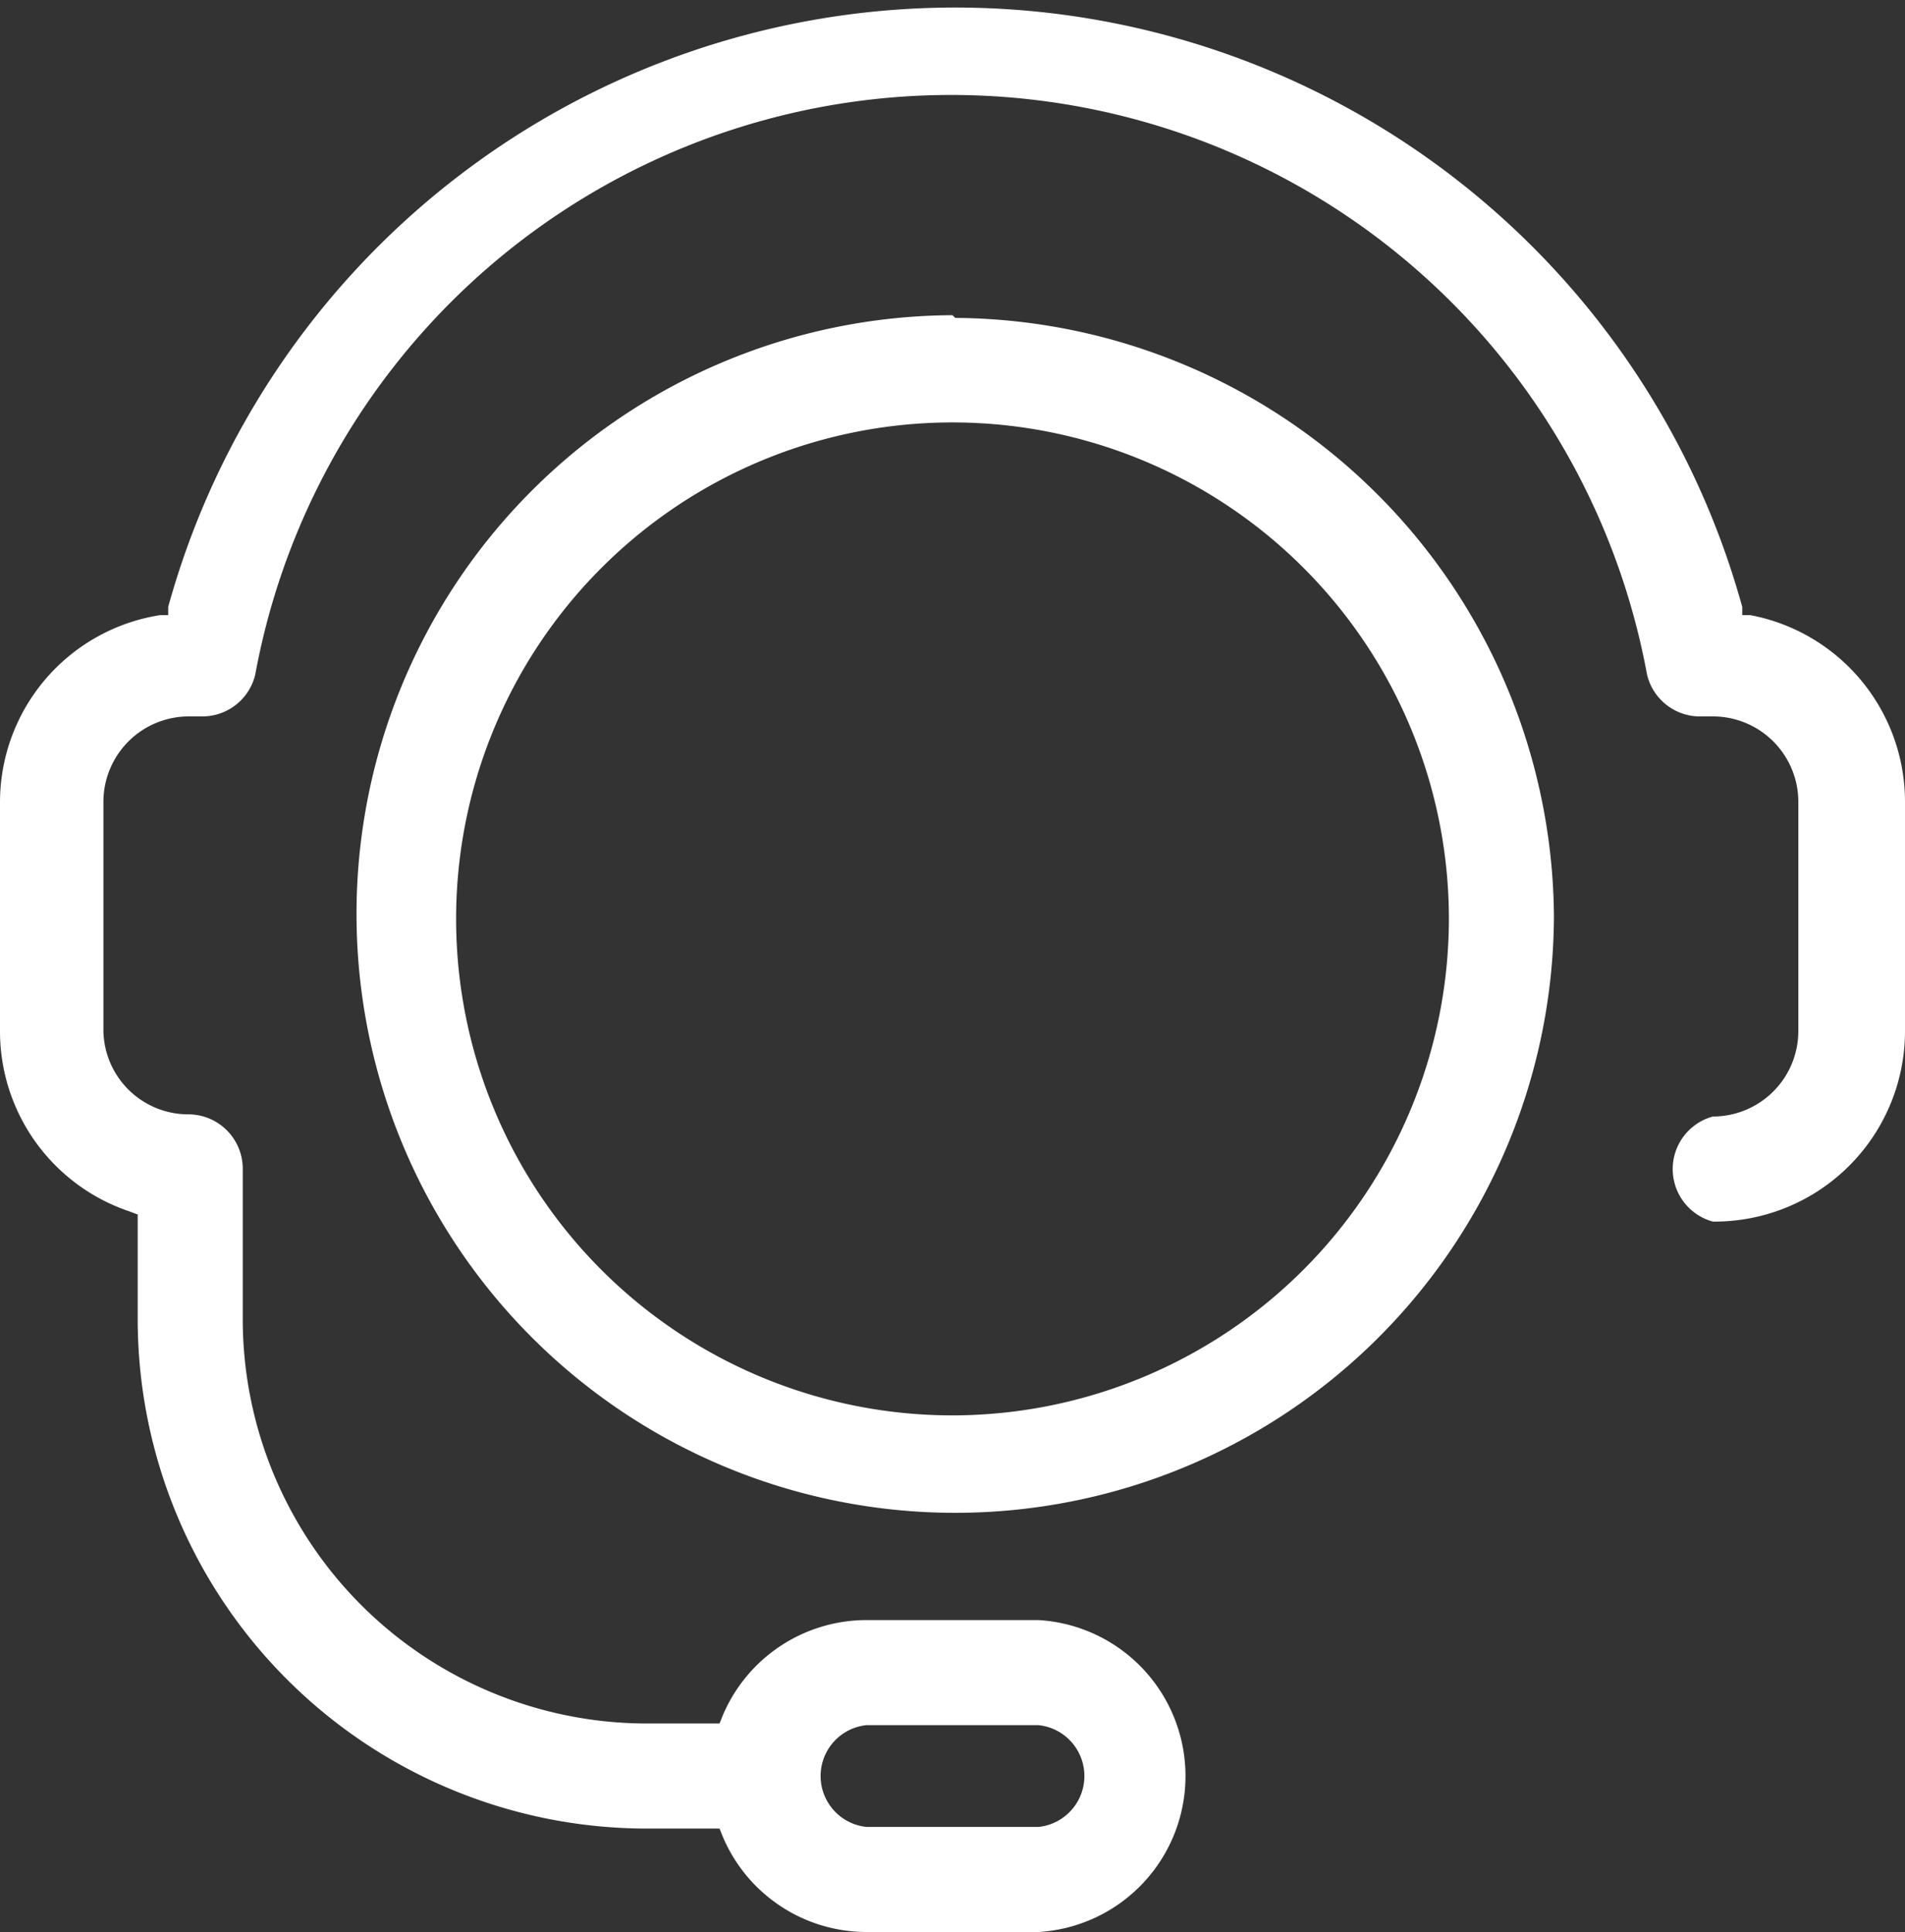
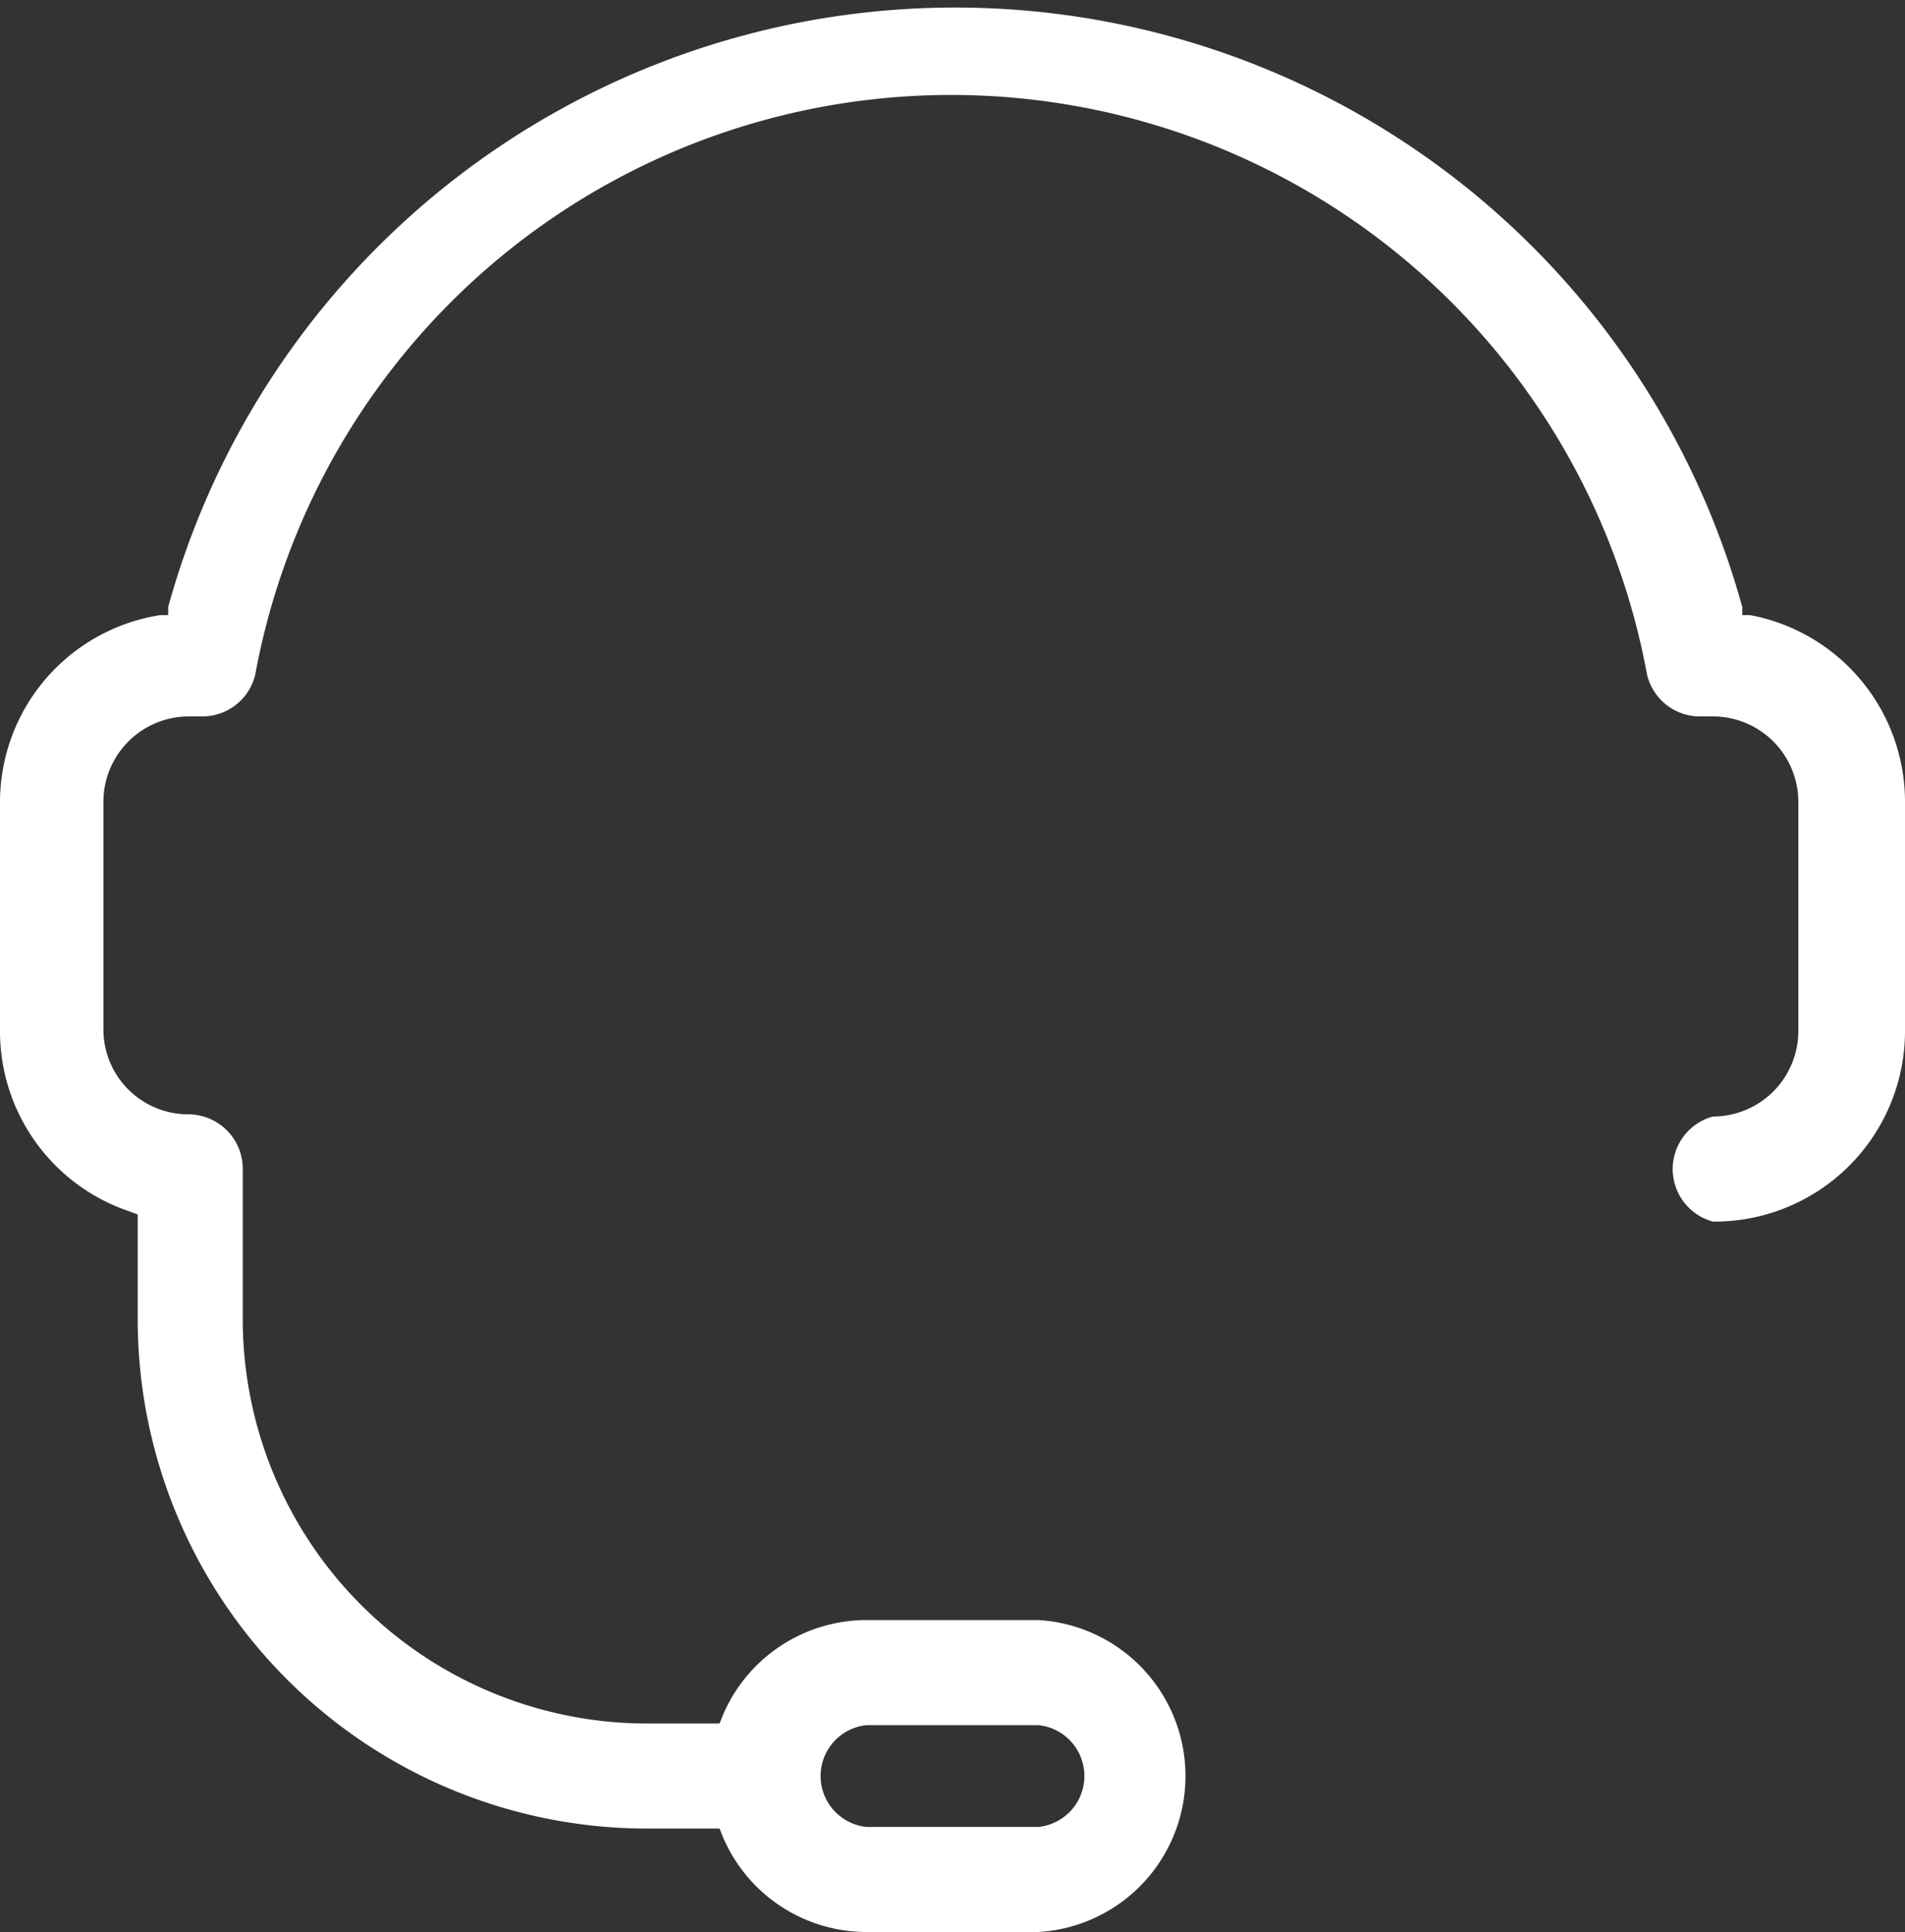
<svg xmlns="http://www.w3.org/2000/svg" id="Ebene_1" data-name="Ebene 1" viewBox="0 0 35 35.49">
  <rect x="0" y="0" width="35" height="35.49" fill="#333333" stroke="none" />
  <defs>
    <style>.cls-1{fill:#fff;}</style>
  </defs>
-   <path class="cls-1" d="M17.5,5.79A11,11,0,1,0,28.55,16.84a11.07,11.07,0,0,0-11-11M17.5,26a9.12,9.12,0,1,1,9.12-9.12A9.13,9.13,0,0,1,17.5,26" />
  <path class="cls-1" d="M31.5,22.44a3.5,3.5,0,0,0,3.5-3.5V14.73a3.49,3.49,0,0,0-2.84-3.43l-.15,0,0-.15a15,15,0,0,0-28.92,0l0,.15-.15,0A3.48,3.48,0,0,0,0,14.73v4.21a3.49,3.49,0,0,0,2.37,3.31l.16.06v1.93a9.36,9.36,0,0,0,9.35,9.35h1.34l.06.15a2.87,2.87,0,0,0,2.64,1.75h3.16a2.87,2.87,0,0,0,0-5.73H15.92a2.87,2.87,0,0,0-2.64,1.75l-.06.15H11.88a7.43,7.43,0,0,1-7.42-7.42V21.47a1,1,0,0,0-1-1,1.56,1.56,0,0,1-1.56-1.57V14.73a1.57,1.57,0,0,1,1.56-1.57h.29a1,1,0,0,0,.94-.77,13,13,0,0,1,25.57,0,1,1,0,0,0,.94.77h.27a1.57,1.57,0,0,1,1.57,1.57v4.21a1.57,1.57,0,0,1-1.57,1.57,1,1,0,0,0,0,1.93M15.92,31.69h3.16a.94.94,0,0,1,0,1.87H15.92a.94.94,0,0,1,0-1.87" />
</svg>